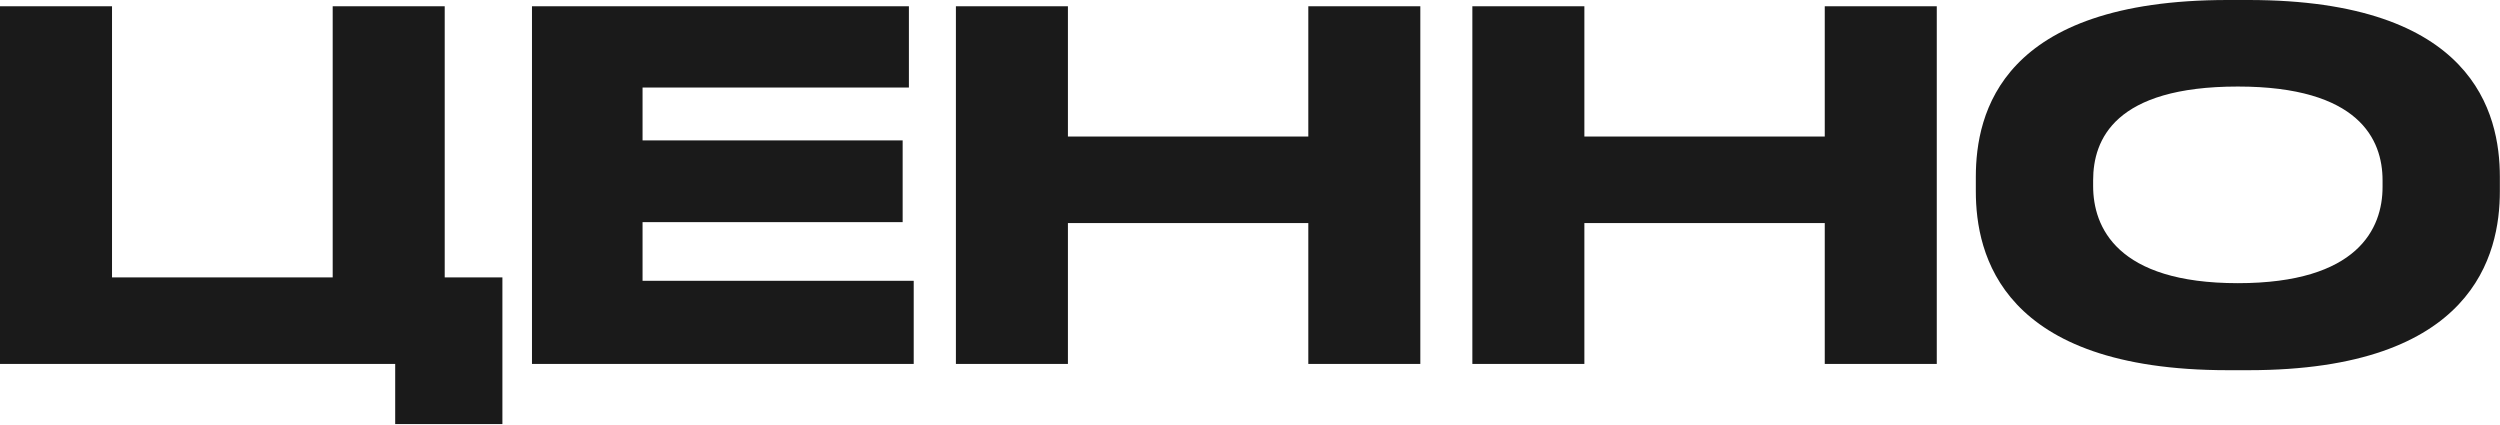
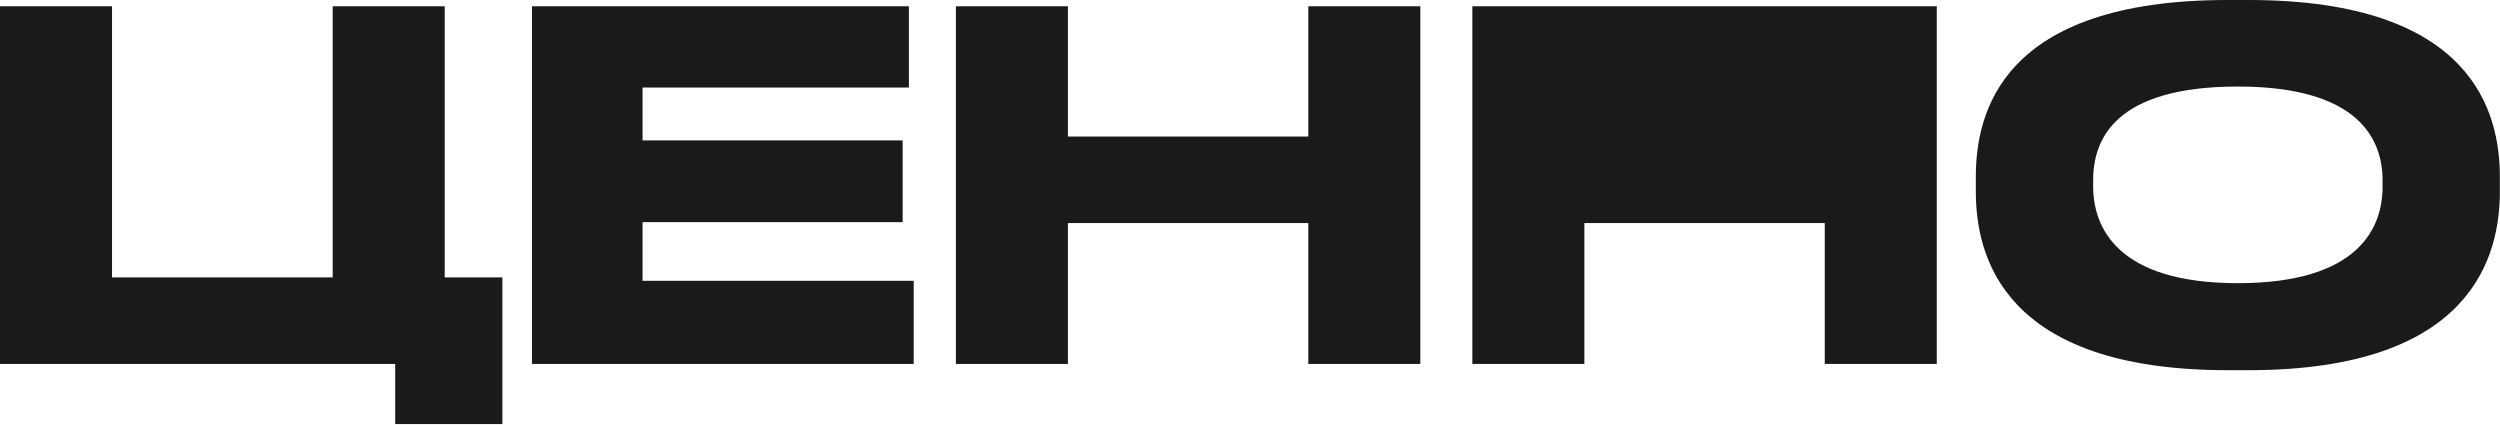
<svg xmlns="http://www.w3.org/2000/svg" width="1040" height="177" viewBox="0 0 1040 177" fill="none">
-   <path d="M1.24872e-05 151.4V2.6H46.6V115.4H138.4V2.6H185V115.4H209V176.4H164.4V151.4H1.24872e-05ZM221.303 2.6H378.103V36.4H267.303V58.4H375.503V92.4H267.303V116.8H380.103V151.4H221.303V2.6ZM397.656 151.4V2.6H444.256V56.8H544.256V2.6H590.856V151.4H544.256V92.8H444.256V151.4H397.656ZM612.5 151.4V2.6H659.1V56.8H759.1V2.6H805.7V151.4H759.1V92.8H659.1V151.4H612.5ZM926.744 0H935.344C1028.94 0 1039.94 47 1039.94 73.6V79.6C1039.94 105.8 1029.14 154 935.344 154H926.744C832.544 154 821.944 105.8 821.944 79.6V73.6C821.944 47 832.544 0 926.744 0ZM991.144 77.8V75C991.144 58 981.344 36 930.944 36C879.744 36 870.744 58 870.744 75V77.4C870.744 94.4 880.544 117.8 930.944 117.8C980.944 117.8 991.144 95 991.144 77.8Z" fill="#1A1A1A" />
+   <path d="M1.24872e-05 151.4V2.6H46.6V115.4H138.4V2.6H185V115.4H209V176.4H164.4V151.4H1.24872e-05ZM221.303 2.6H378.103V36.4H267.303V58.4H375.503V92.4H267.303V116.8H380.103V151.4H221.303V2.6ZM397.656 151.4V2.6H444.256V56.8H544.256V2.6H590.856V151.4H544.256V92.8H444.256V151.4H397.656ZM612.5 151.4V2.6H659.1V56.8V2.6H805.7V151.4H759.1V92.8H659.1V151.4H612.5ZM926.744 0H935.344C1028.94 0 1039.94 47 1039.94 73.6V79.6C1039.94 105.8 1029.14 154 935.344 154H926.744C832.544 154 821.944 105.8 821.944 79.6V73.6C821.944 47 832.544 0 926.744 0ZM991.144 77.8V75C991.144 58 981.344 36 930.944 36C879.744 36 870.744 58 870.744 75V77.4C870.744 94.4 880.544 117.8 930.944 117.8C980.944 117.8 991.144 95 991.144 77.8Z" fill="#1A1A1A" />
</svg>